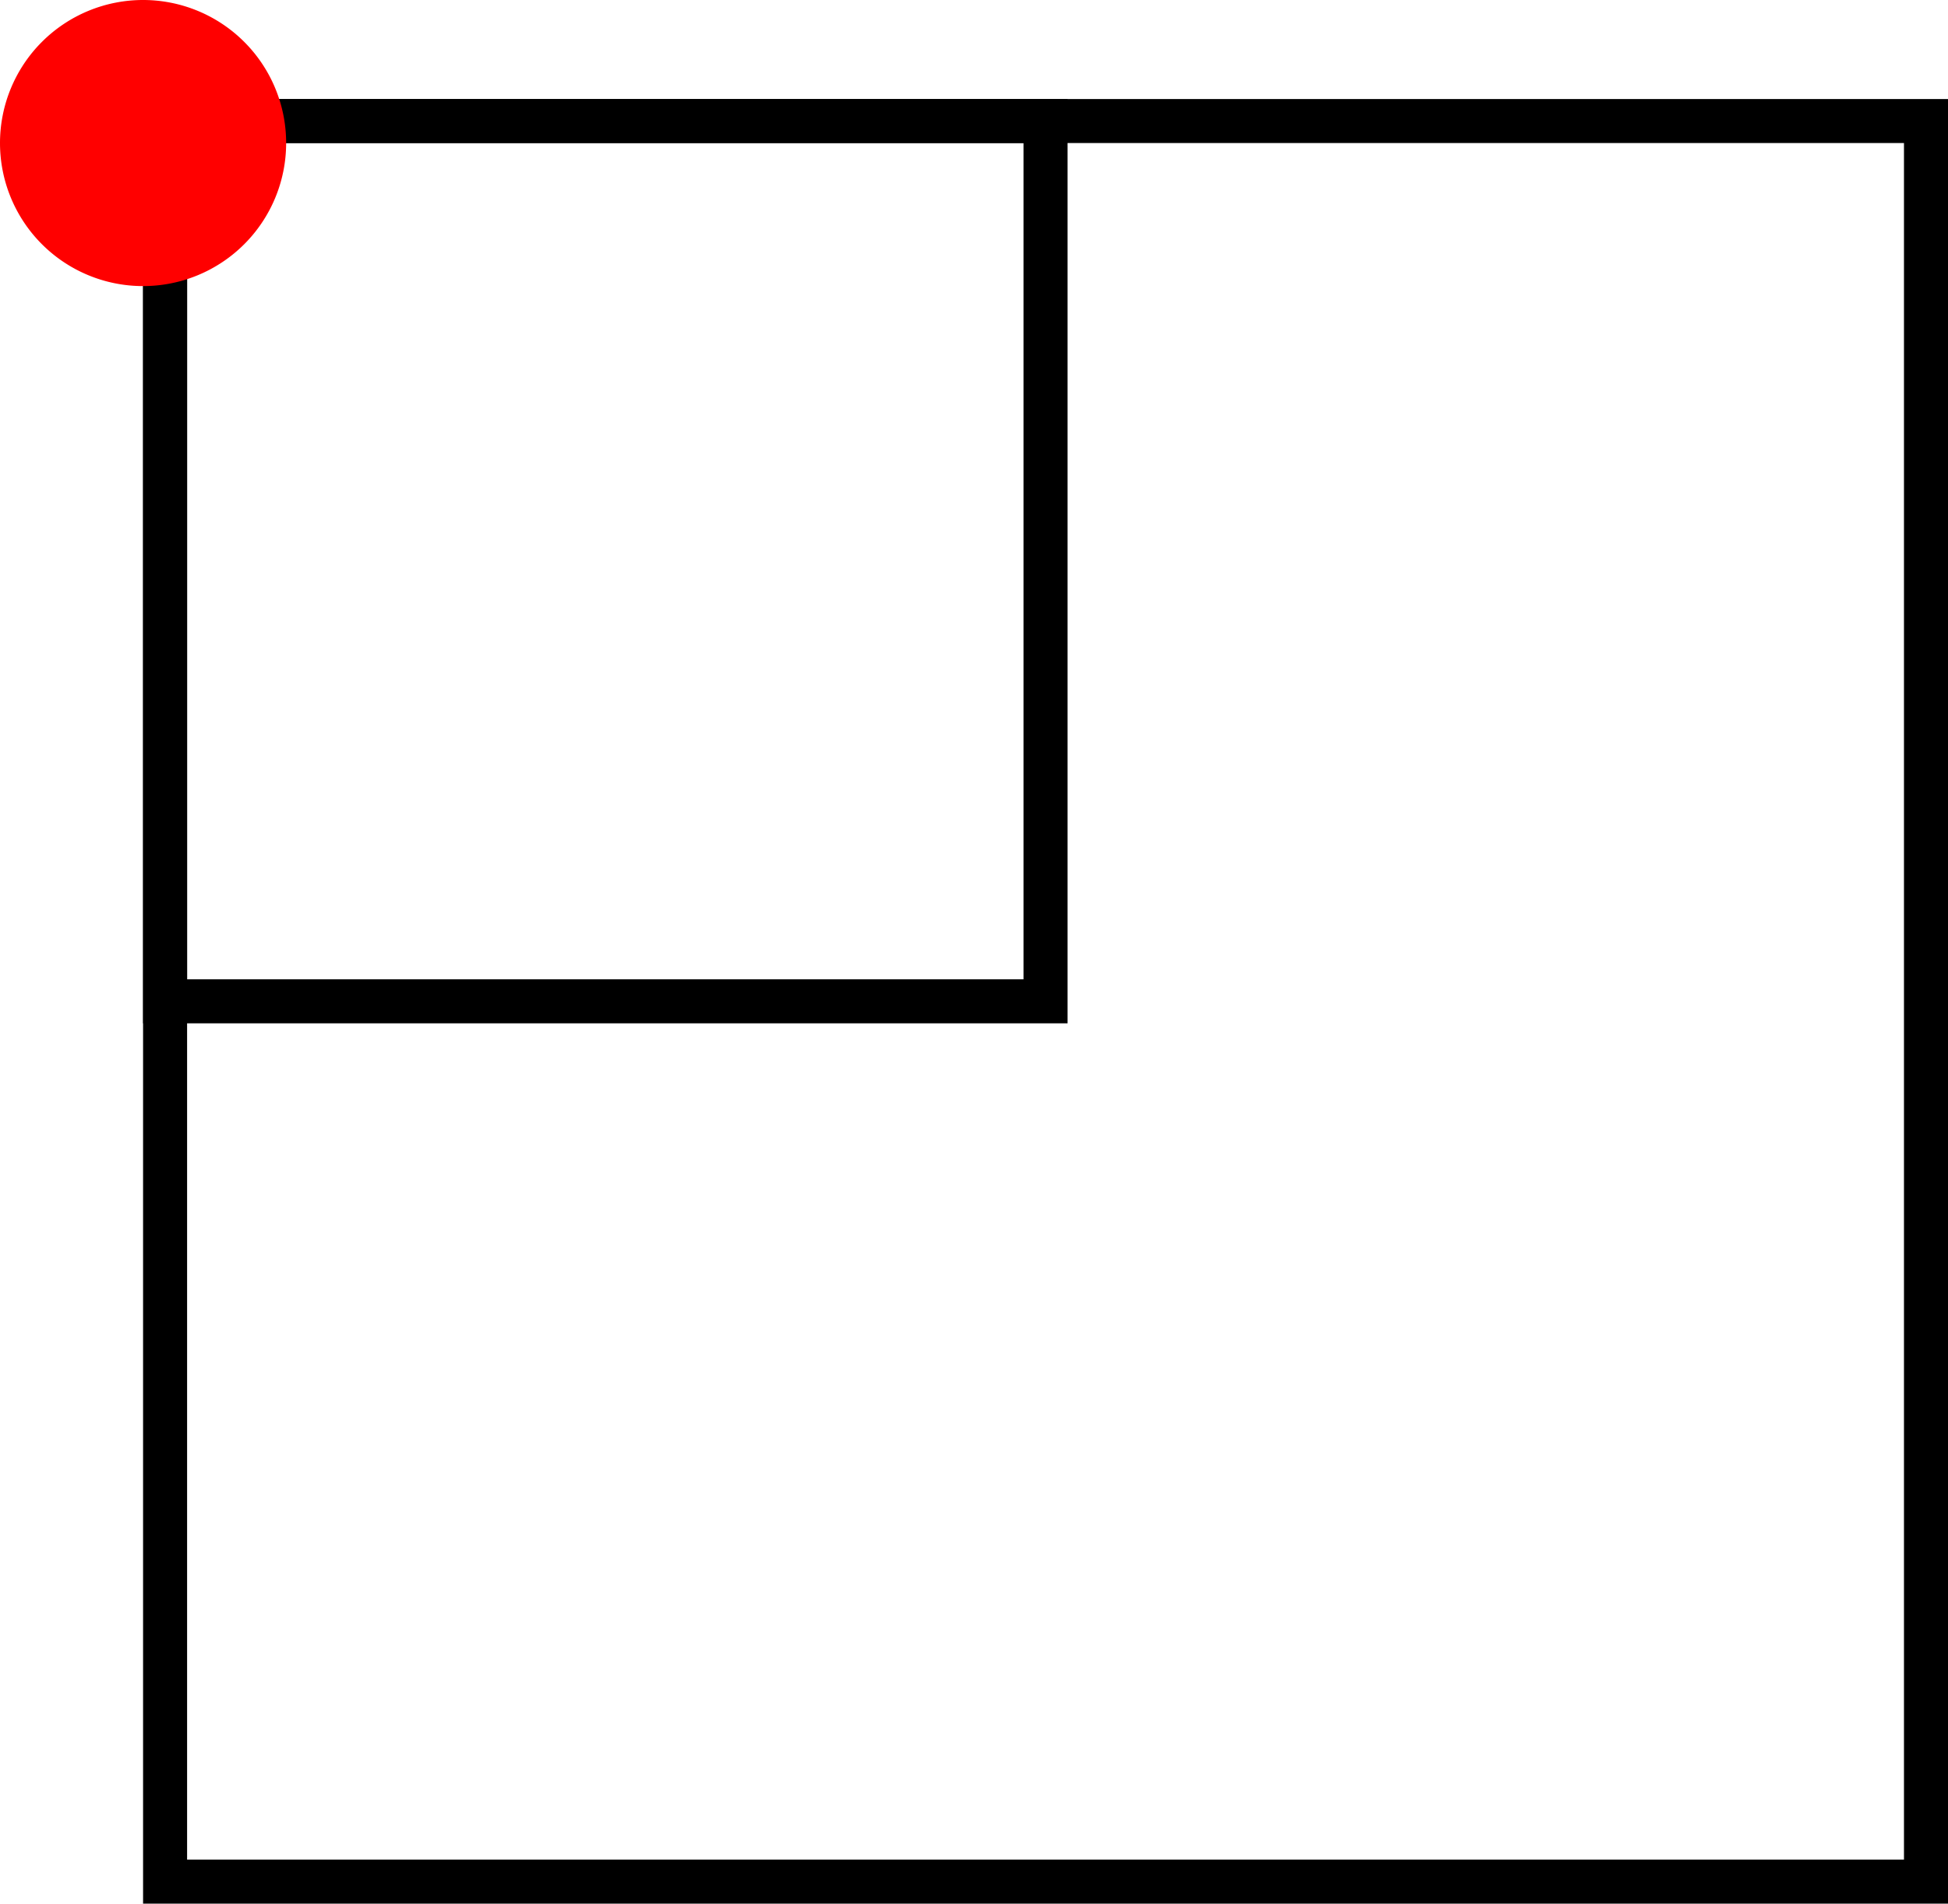
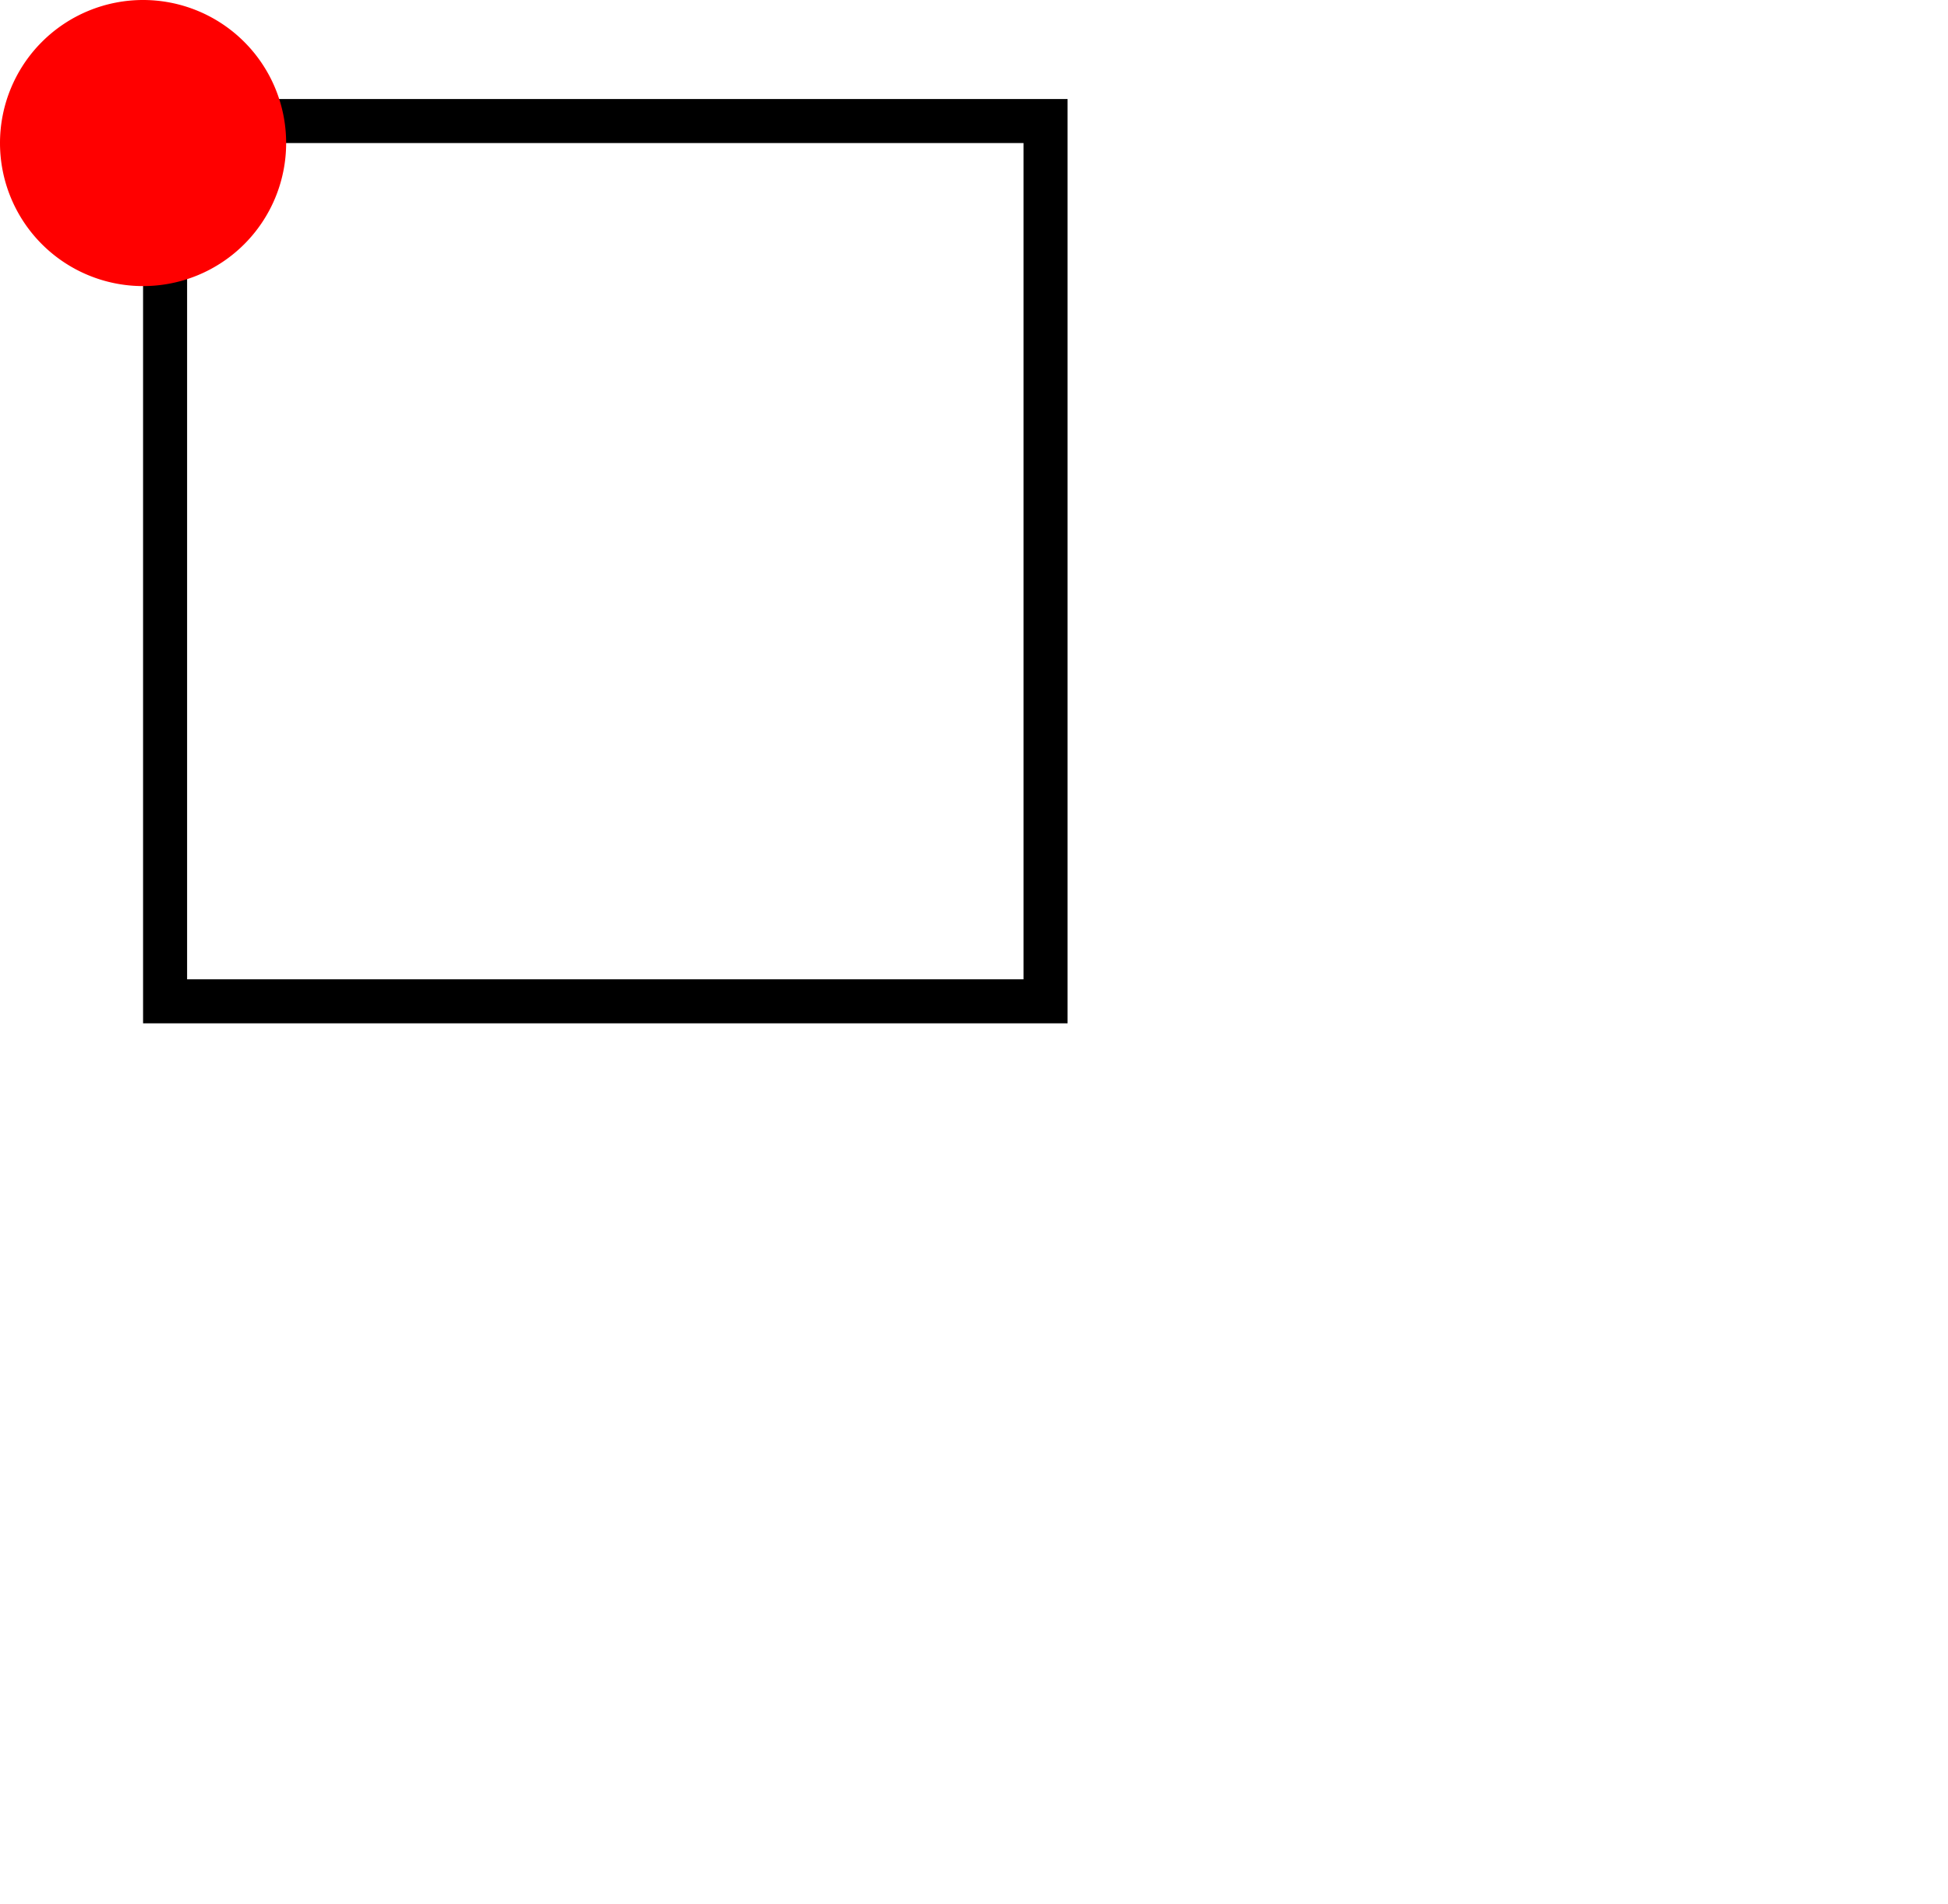
<svg xmlns="http://www.w3.org/2000/svg" xmlns:ns1="http://sodipodi.sourceforge.net/DTD/sodipodi-0.dtd" xmlns:ns2="http://www.inkscape.org/namespaces/inkscape" width="88.5" height="86.5" id="svg2" ns1:version="0.32" ns2:version="0.44.1" ns1:docbase="/Users/bryan/Documents/Teaching/Escher Book/Wiki Art" ns1:docname="iter-sqare-ex1.svg" version="1.0">
  <defs id="defs4" />
  <ns1:namedview id="base" pagecolor="#ffffff" bordercolor="#666666" borderopacity="1.0" gridtolerance="10000" guidetolerance="10" objecttolerance="10" ns2:pageopacity="0.0" ns2:pageshadow="2" ns2:zoom="1" ns2:cx="43.5" ns2:cy="43.500017" ns2:document-units="px" ns2:current-layer="layer1" showgrid="true" ns2:grid-points="true" ns2:grid-bbox="true" ns2:window-width="823" ns2:window-height="577" ns2:window-x="72" ns2:window-y="42" />
  <g ns2:label="Layer 1" ns2:groupmode="layer" id="layer1" transform="translate(2.5,-396.862)">
-     <rect style="opacity:1;color:black;fill:none;fill-opacity:1;fill-rule:nonzero;stroke:black;stroke-width:2;stroke-linecap:square;stroke-linejoin:miter;marker:none;marker-start:none;marker-mid:none;marker-end:none;stroke-miterlimit:4;stroke-dasharray:none;stroke-dashoffset:0;stroke-opacity:1;visibility:visible;display:inline;overflow:visible" id="rect1872" width="80" height="80" x="5" y="402.362" />
    <rect style="opacity:1;color:black;fill:none;fill-opacity:1;fill-rule:nonzero;stroke:black;stroke-width:2;stroke-linecap:square;stroke-linejoin:miter;marker:none;marker-start:none;marker-mid:none;marker-end:none;stroke-miterlimit:4;stroke-dasharray:none;stroke-dashoffset:0;stroke-opacity:1;visibility:visible;display:inline;overflow:visible" id="rect2784" width="40" height="40" x="5" y="402.362" />
-     <path ns1:type="arc" style="opacity:1;color:black;fill:red;fill-opacity:1;fill-rule:nonzero;stroke:none;stroke-width:3;stroke-linecap:square;stroke-linejoin:miter;marker:none;marker-start:none;marker-mid:none;marker-end:none;stroke-miterlimit:4;stroke-dasharray:none;stroke-dashoffset:0;stroke-opacity:1;visibility:visible;display:inline;overflow:visible" id="path2760" ns1:cx="160.5" ns1:cy="432.86218" ns1:rx="6.5" ns1:ry="6.5" d="M 167 432.862 A 6.5 6.5 0 1 1  154,432.862 A 6.5 6.5 0 1 1  167 432.862 z" transform="translate(-156.5,-29.5)" />
+     <path ns1:type="arc" style="opacity:1;color:black;fill:red;fill-opacity:1;fill-rule:nonzero;stroke:none;stroke-width:3;stroke-linecap:square;stroke-linejoin:miter;marker:none;marker-start:none;marker-mid:none;marker-end:none;stroke-miterlimit:4;stroke-dasharray:none;stroke-dashoffset:0;stroke-opacity:1;visibility:visible;display:inline;overflow:visible" id="path2760" ns1:cx="160.5" ns1:cy="432.86218" ns1:rx="6.5" ns1:ry="6.5" d="M 167 432.862 A 6.5 6.5 0 1 1  154,432.862 A 6.5 6.5 0 1 1  167 432.862 " transform="translate(-156.5,-29.5)" />
  </g>
</svg>